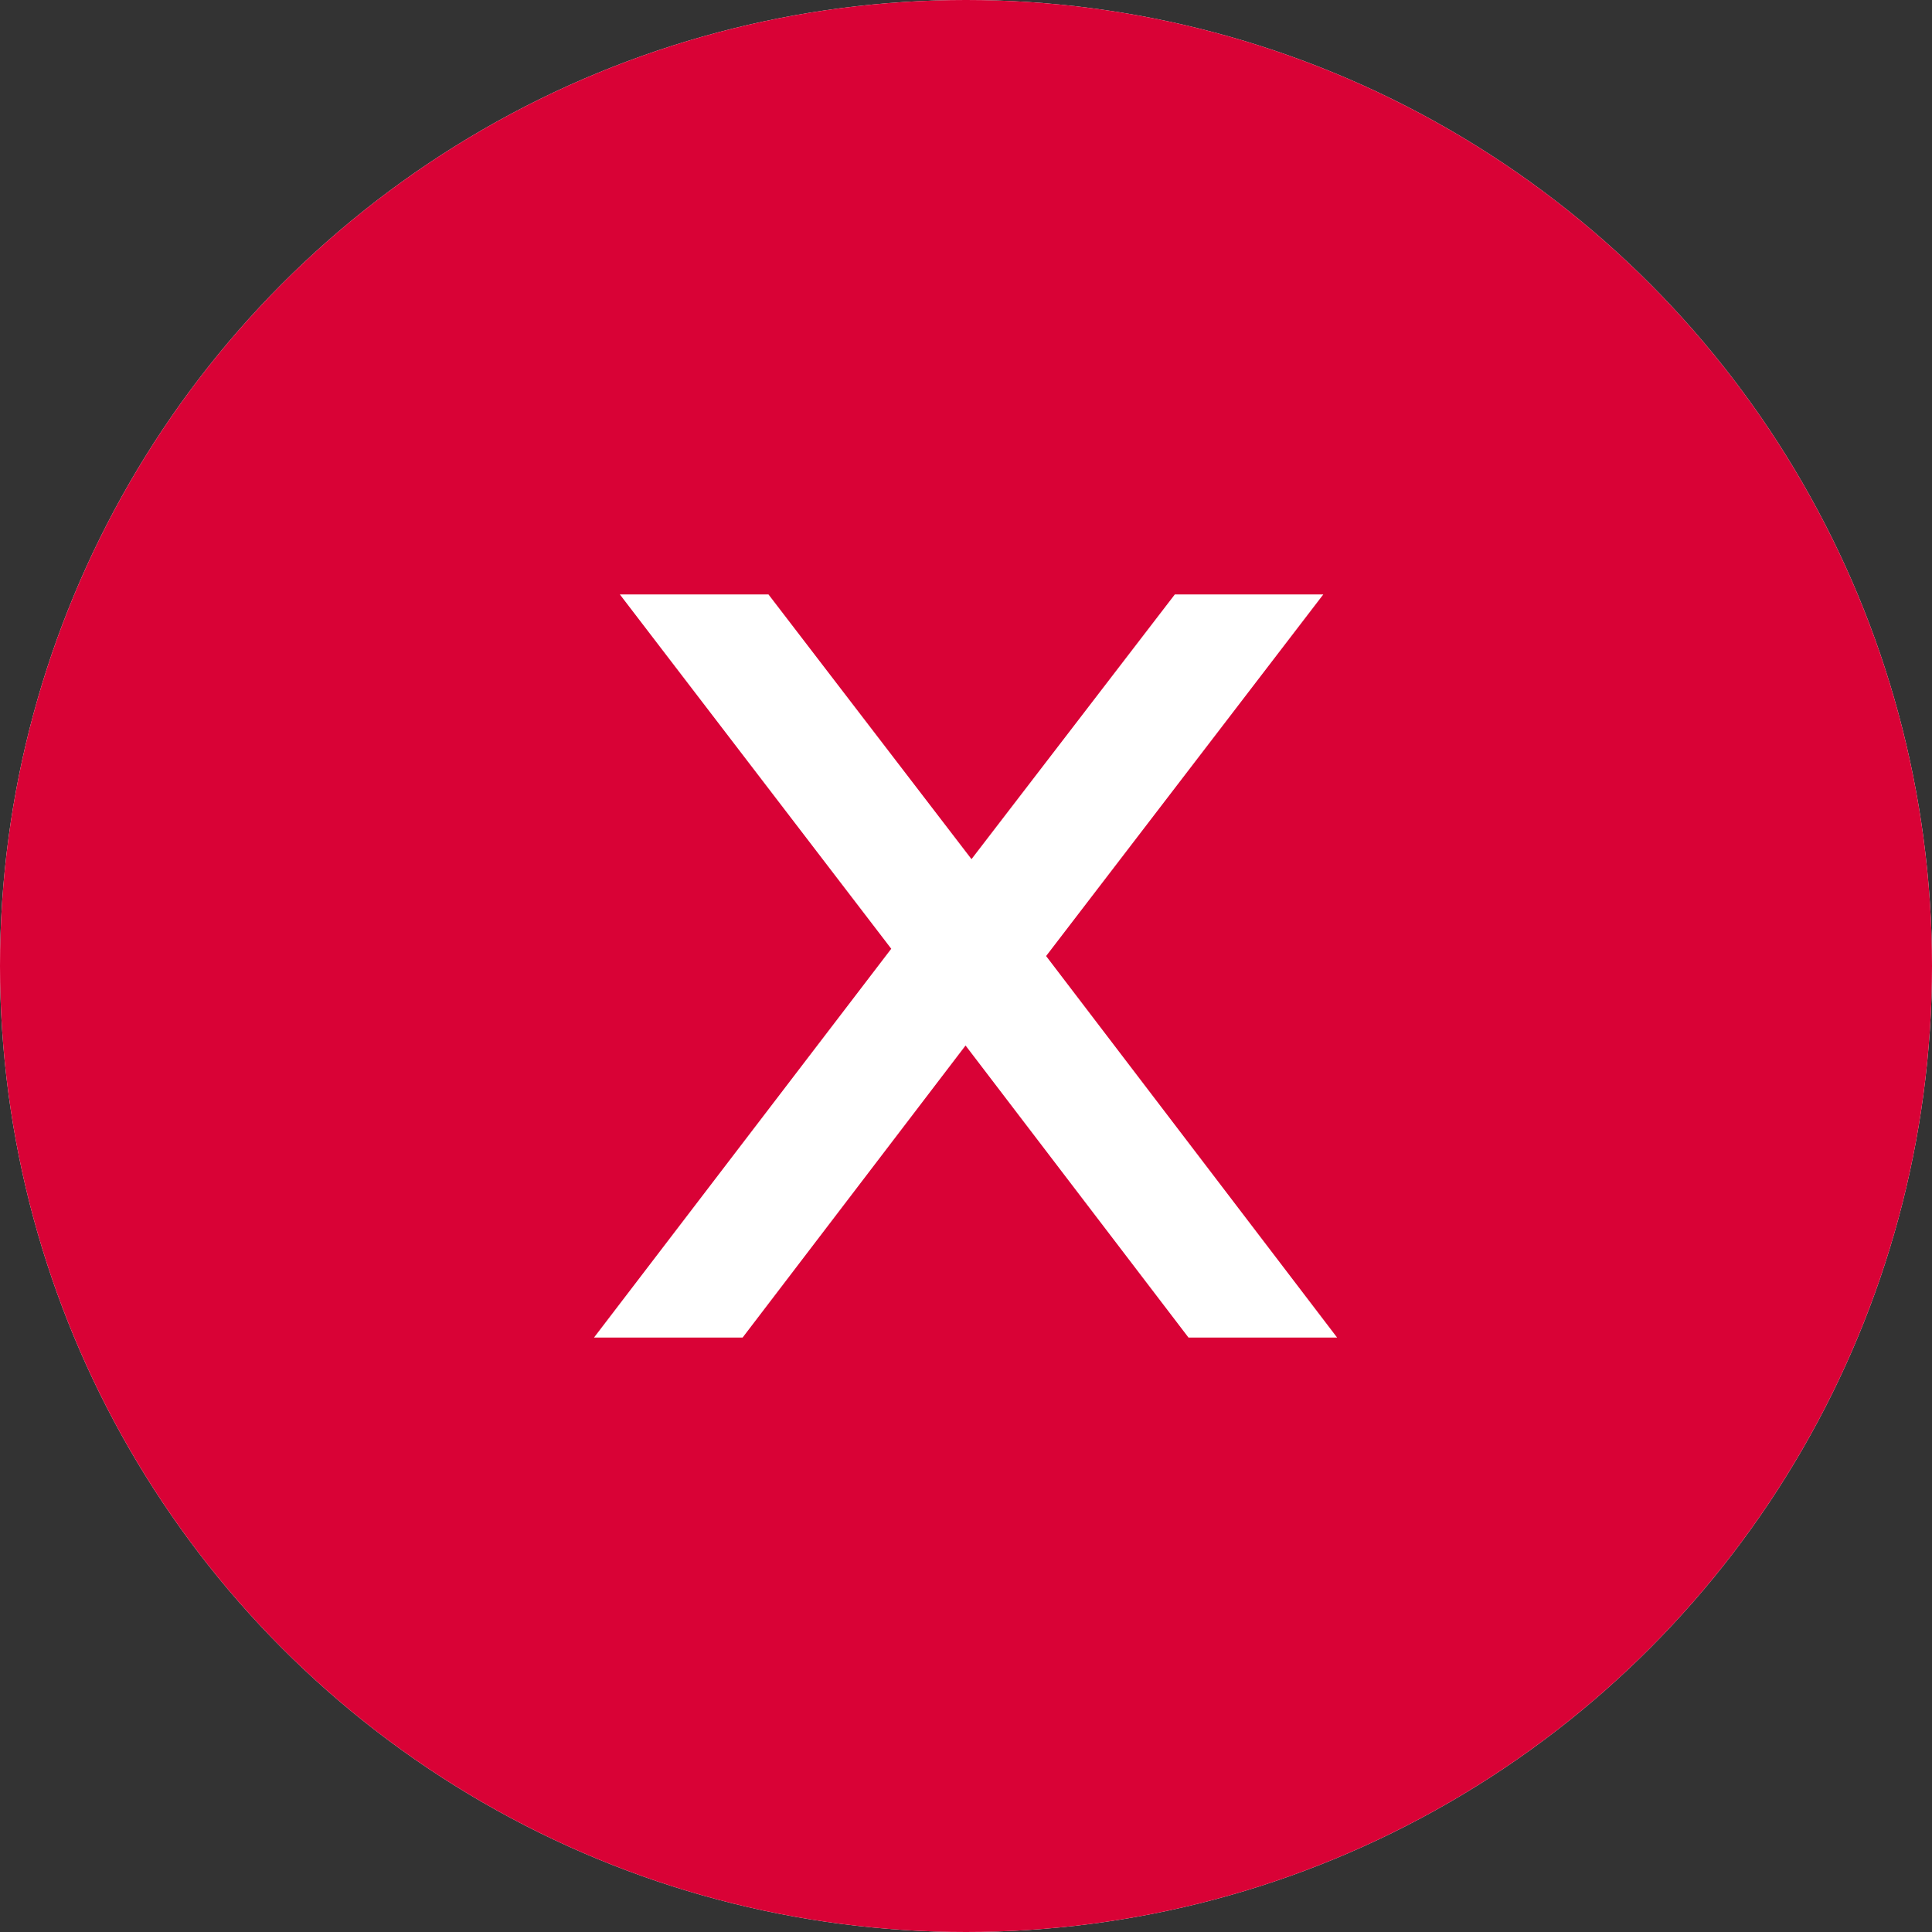
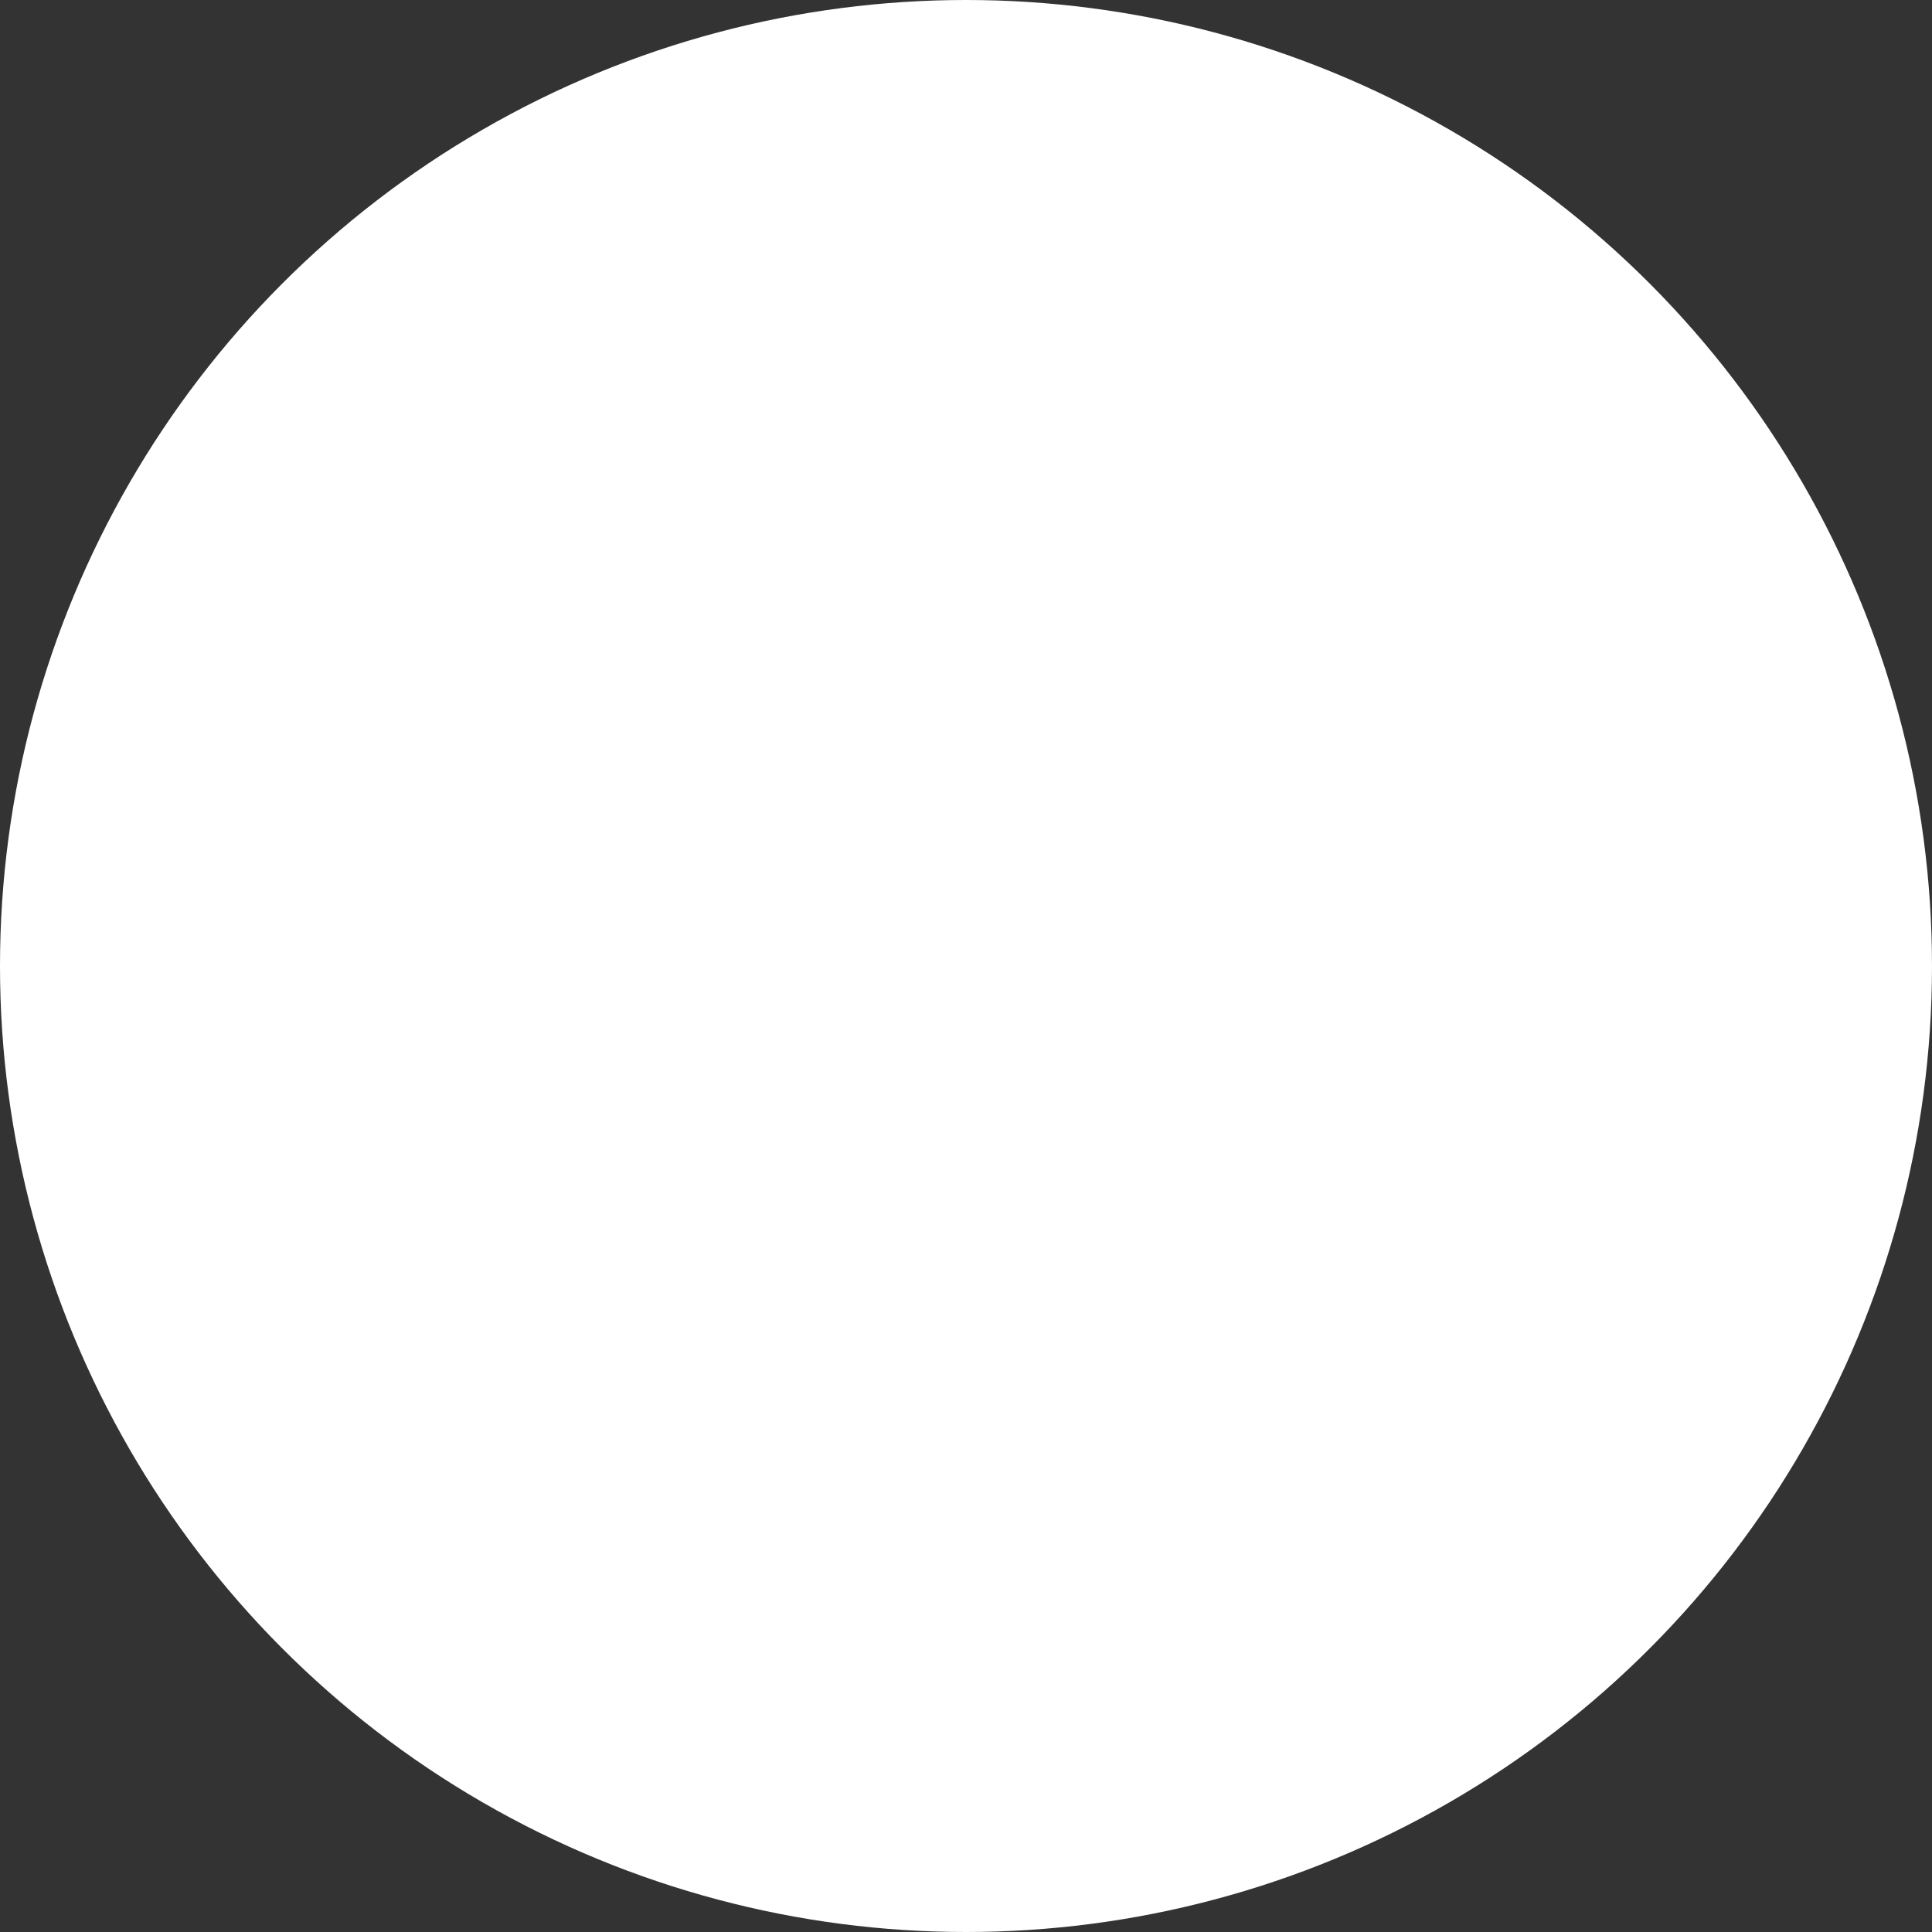
<svg xmlns="http://www.w3.org/2000/svg" width="13" height="13" viewBox="0 0 13 13">
  <rect x="0" y="0" width="13" height="13" fill="#333333" stroke="none" />
  <g id="Group_163586" data-name="Group 163586" transform="translate(-632 -300)">
    <circle id="Ellipse_25" data-name="Ellipse 25" cx="6.5" cy="6.5" r="6.5" transform="translate(632 300)" fill="#fff" />
-     <circle id="Ellipse_26" data-name="Ellipse 26" cx="6.5" cy="6.5" r="6.5" transform="translate(632 300)" fill="#d90236" />
-     <path id="Path_7753" data-name="Path 7753" d="M5.307-7.656,3.442-5.223,5.4-2.656h-1L2.9-4.621,1.4-2.656H.4l2-2.616L.574-7.656h1L2.94-5.875,4.308-7.656Z" transform="translate(635.597 311.656)" fill="#fff" />
  </g>
</svg>